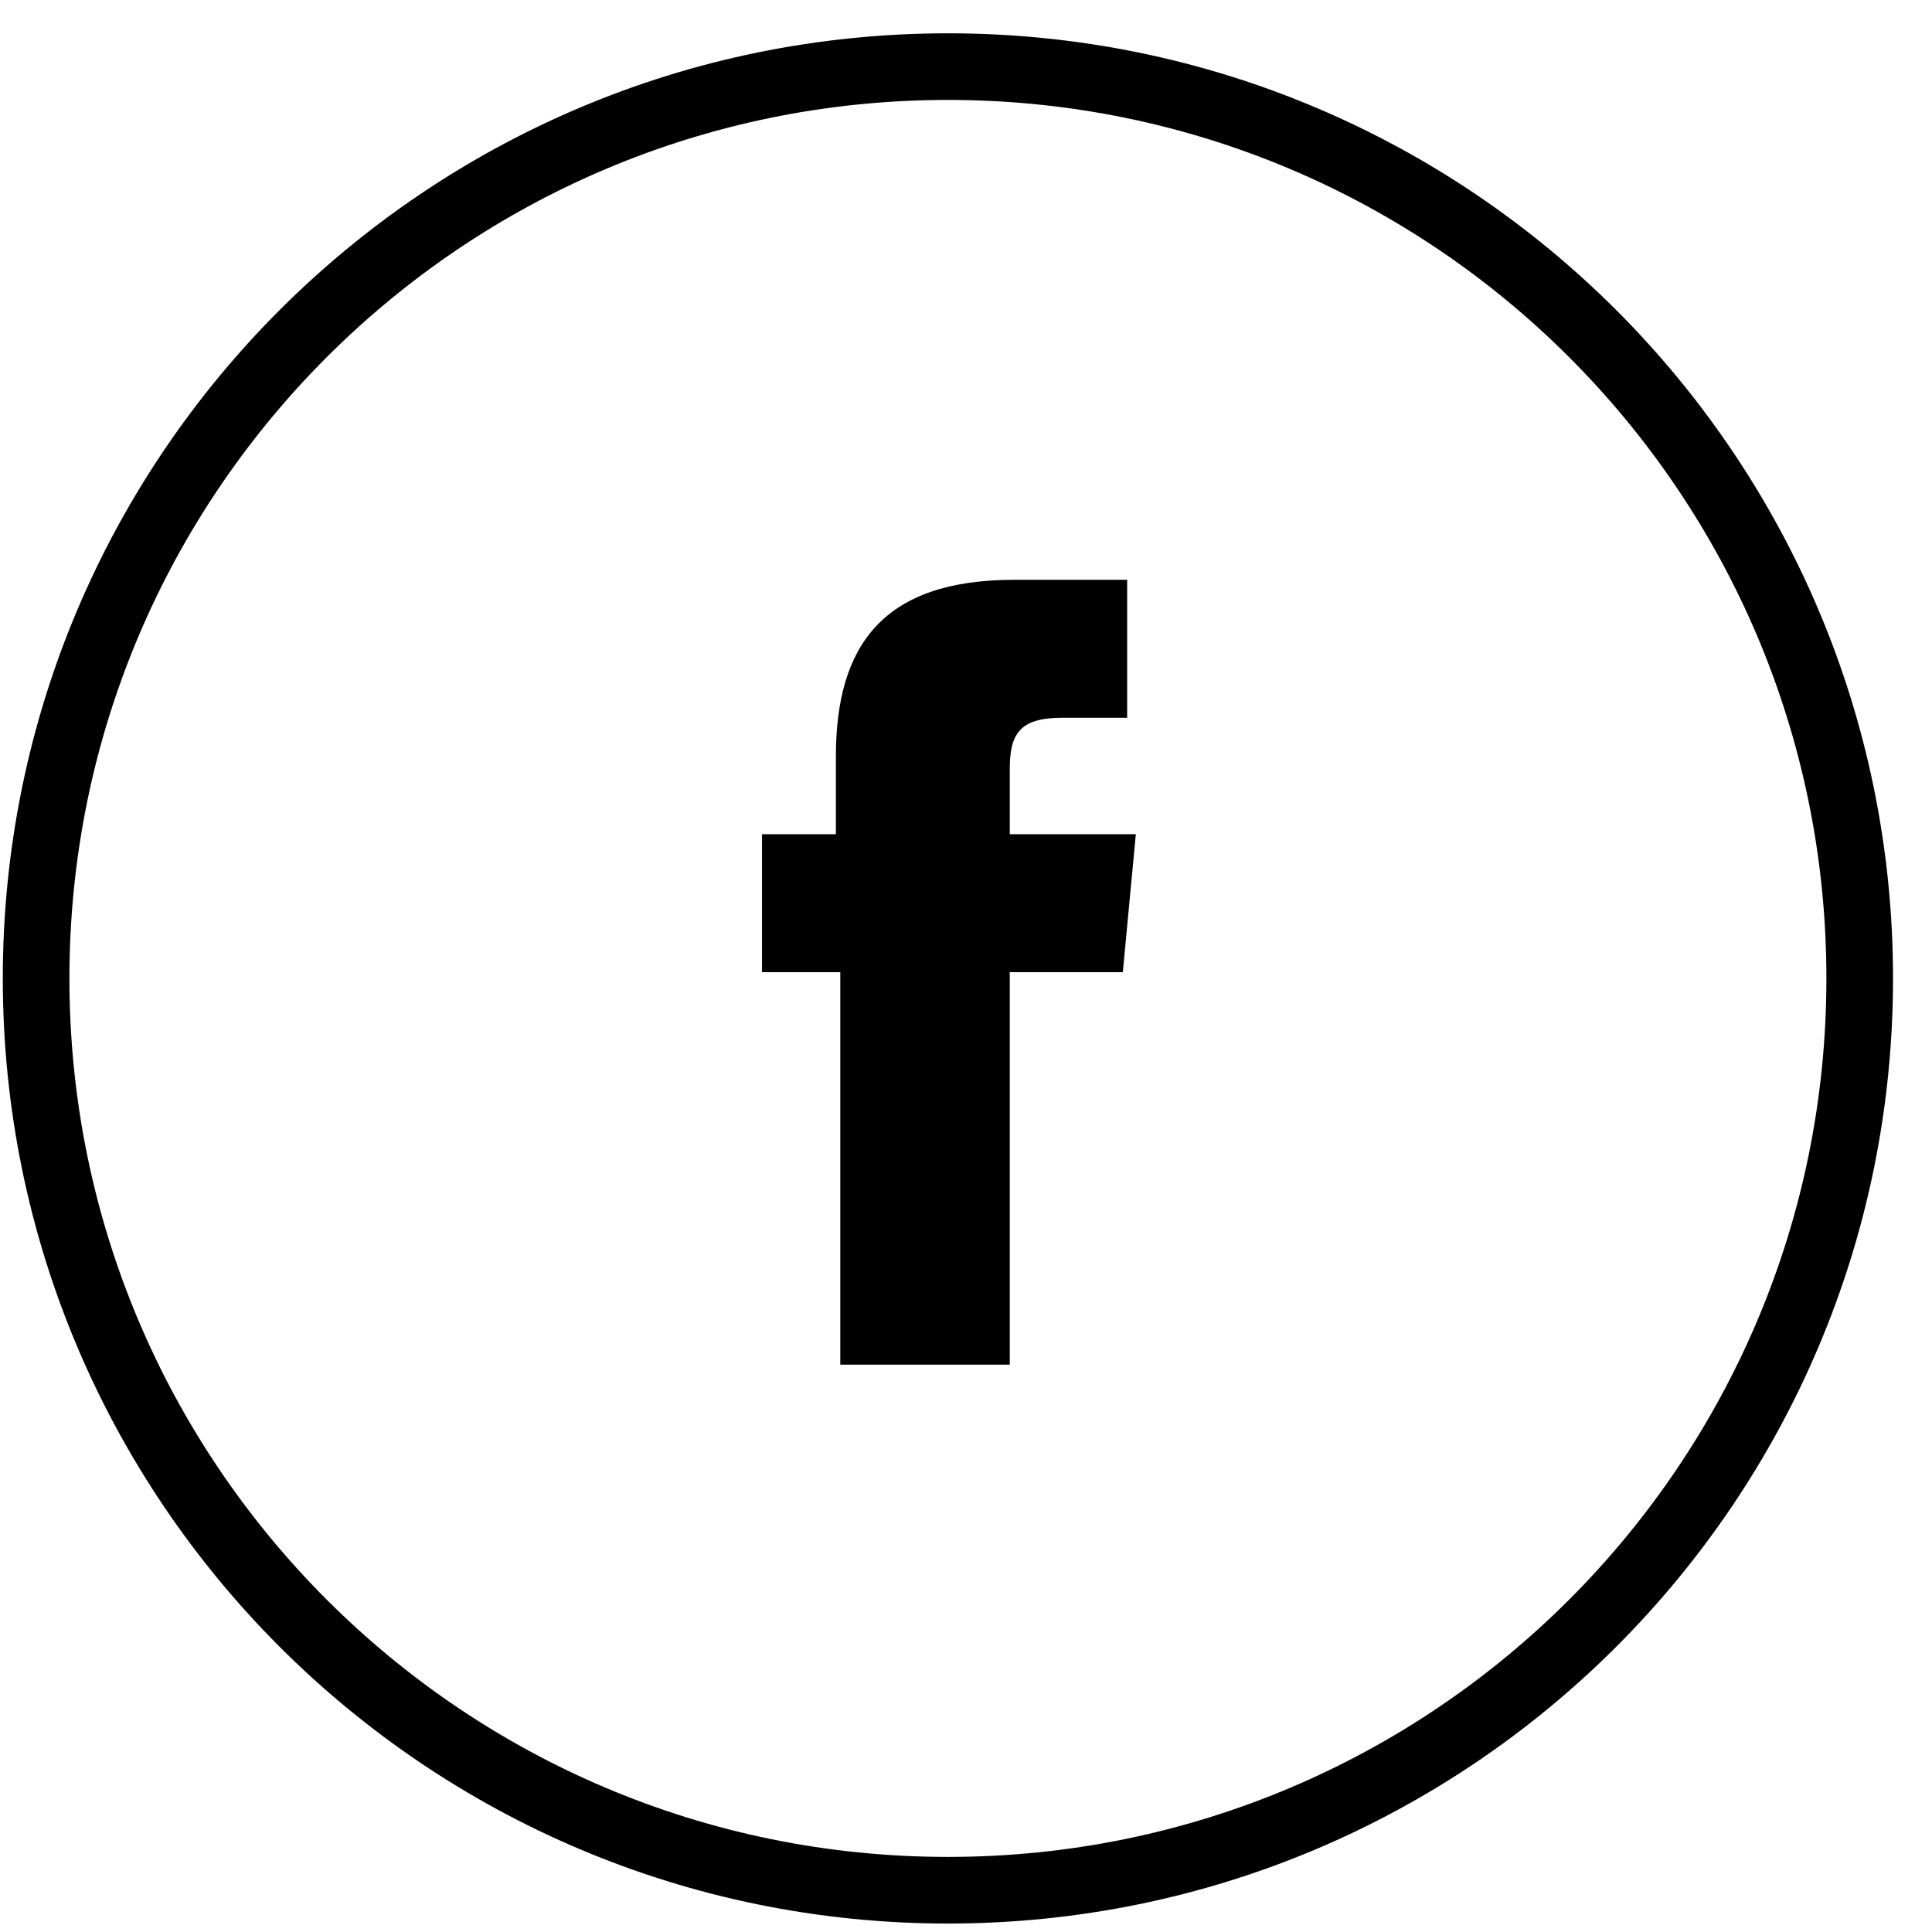
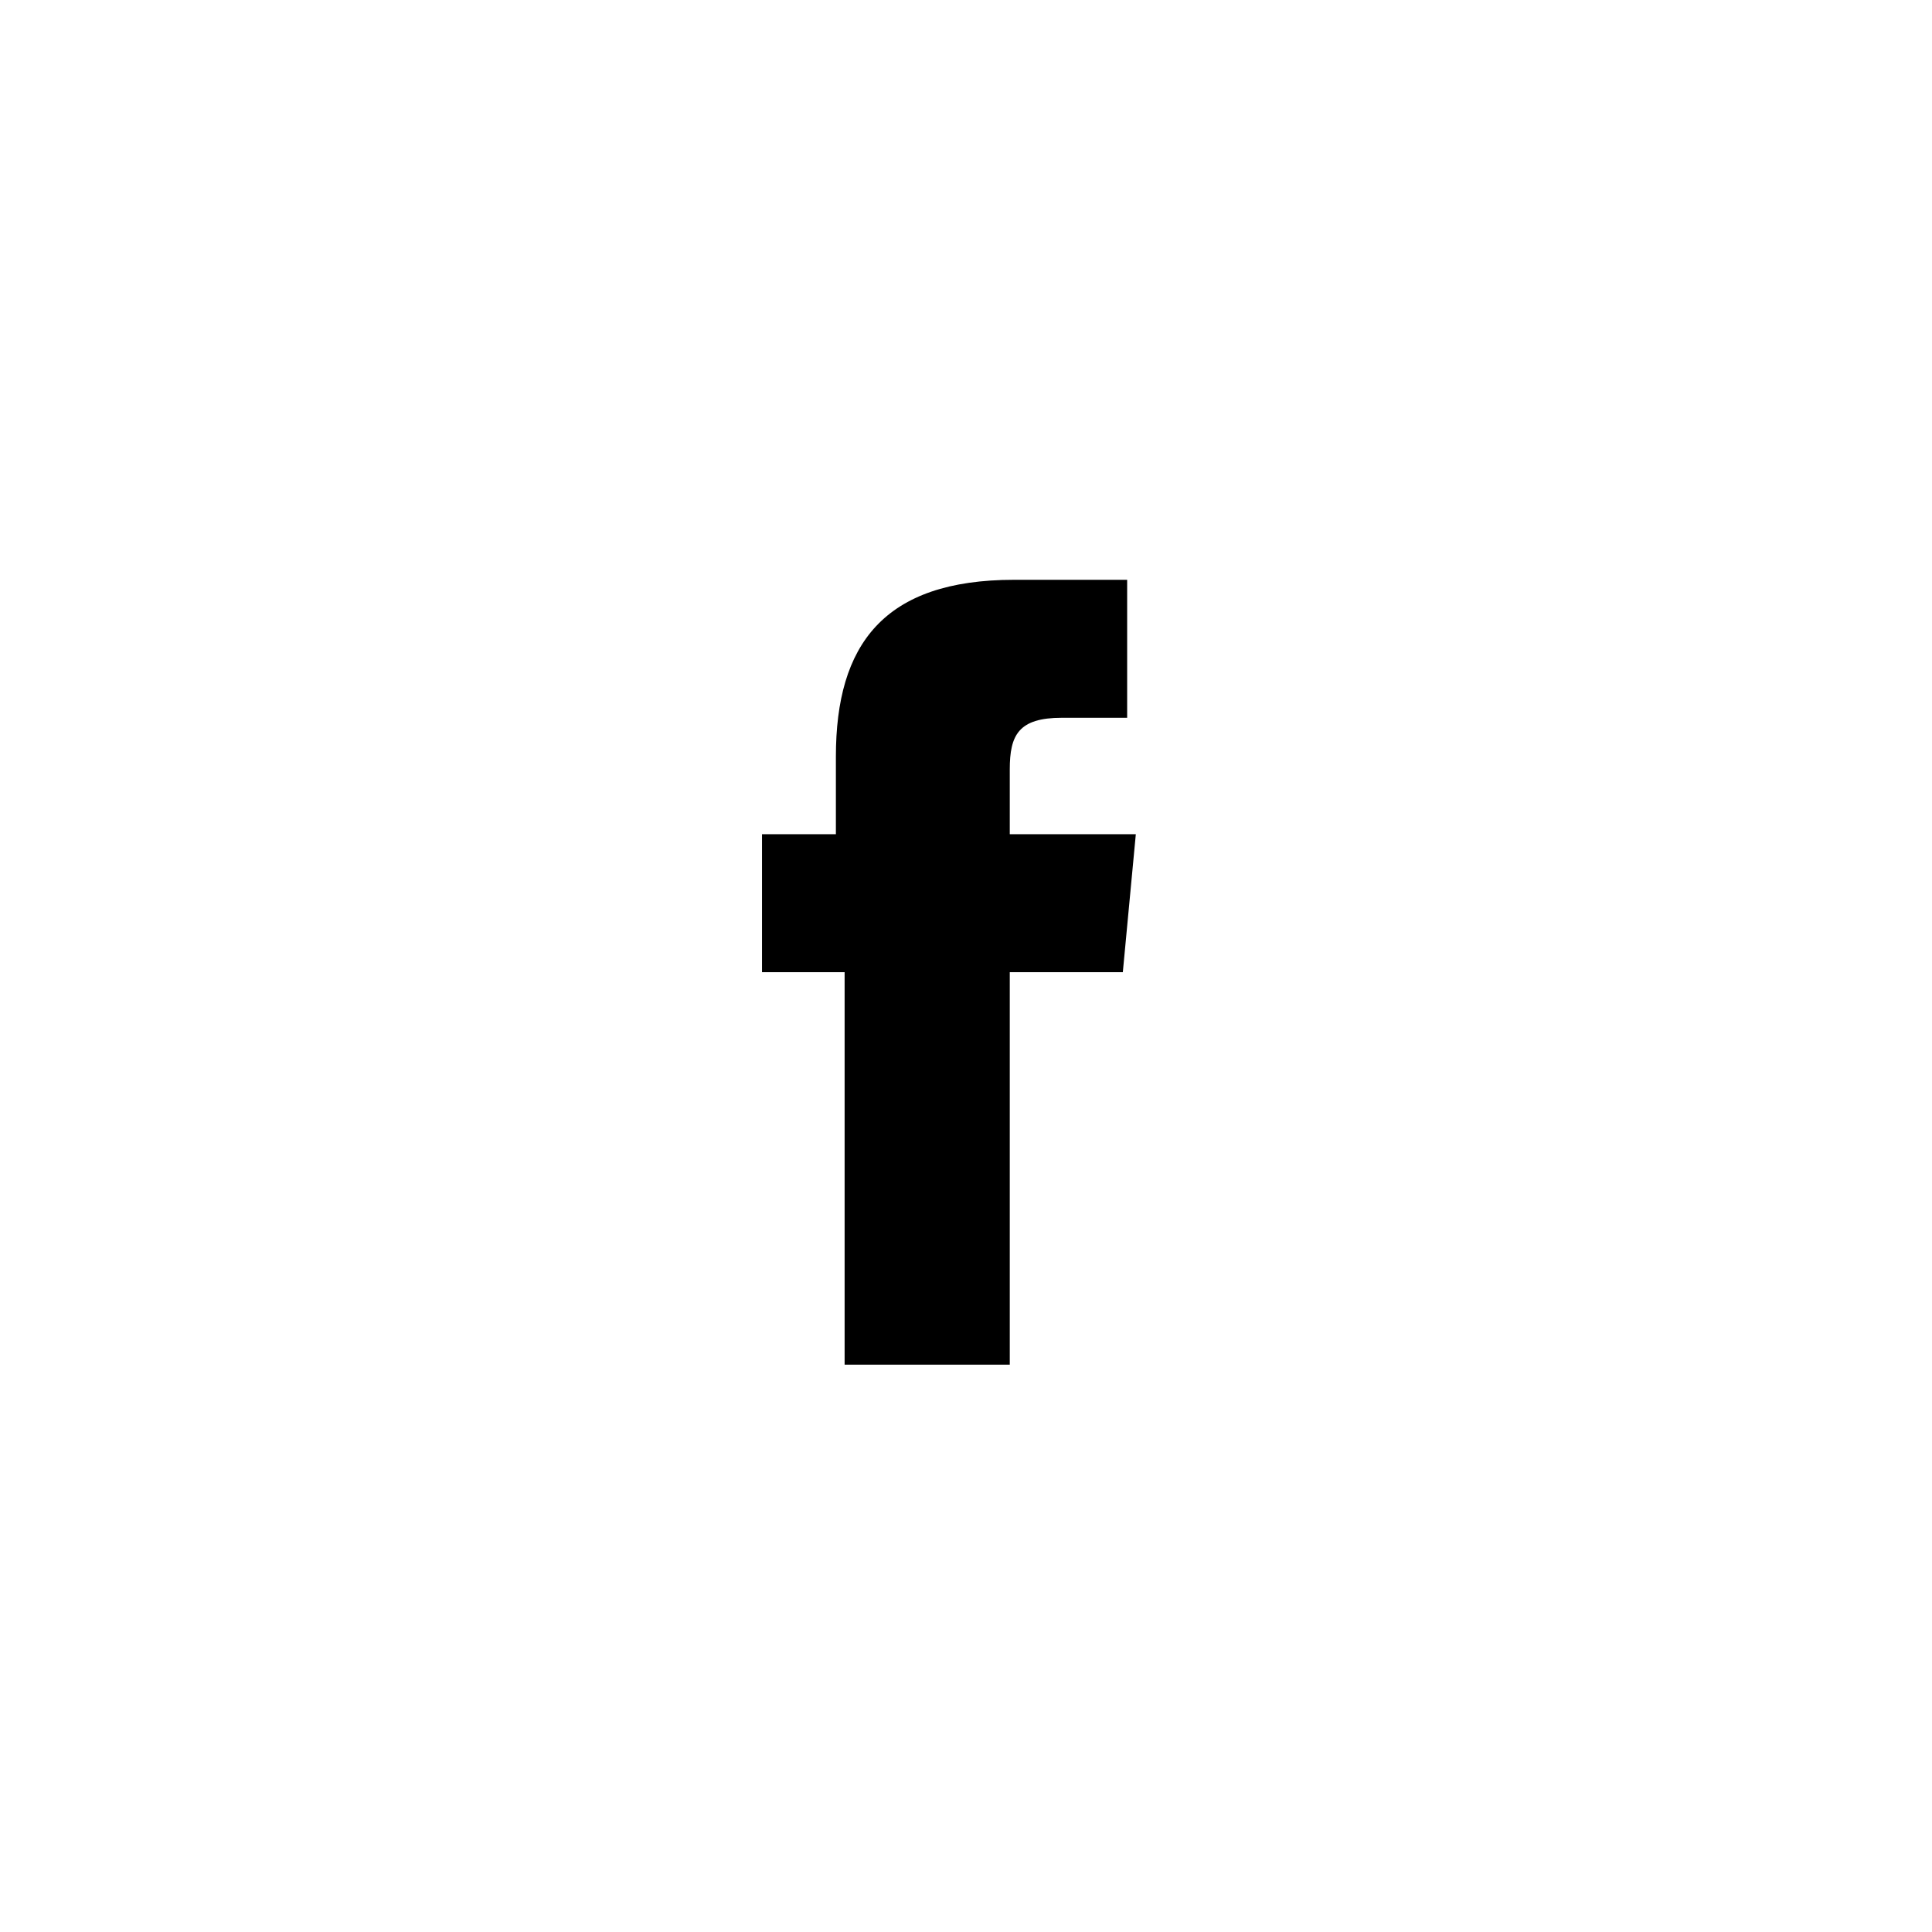
<svg xmlns="http://www.w3.org/2000/svg" width="29" height="29" viewBox="0 0 29 29" fill="none">
-   <path d="M14.229 28.373C21.789 28.373 27.915 22.247 27.915 14.686C27.915 7.126 21.789 1 14.229 1C6.669 1 0.542 7.126 0.542 14.686C0.542 22.247 6.669 28.373 14.229 28.373Z" stroke="black" stroke-miterlimit="10" />
-   <path d="M12.678 20.484H15.157V14.593H16.854L17.049 12.522H15.157V11.551C15.157 11.033 15.288 10.774 15.94 10.774H16.919V8.703H15.223C13.265 8.703 12.547 9.674 12.547 11.357V12.522H11.438V14.593H12.613V20.484H12.678Z" fill="black" />
+   <path d="M12.678 20.484H15.157V14.593H16.854L17.049 12.522H15.157V11.551C15.157 11.033 15.288 10.774 15.94 10.774H16.919V8.703H15.223C13.265 8.703 12.547 9.674 12.547 11.357V12.522H11.438V14.593H12.613H12.678Z" fill="black" />
</svg>